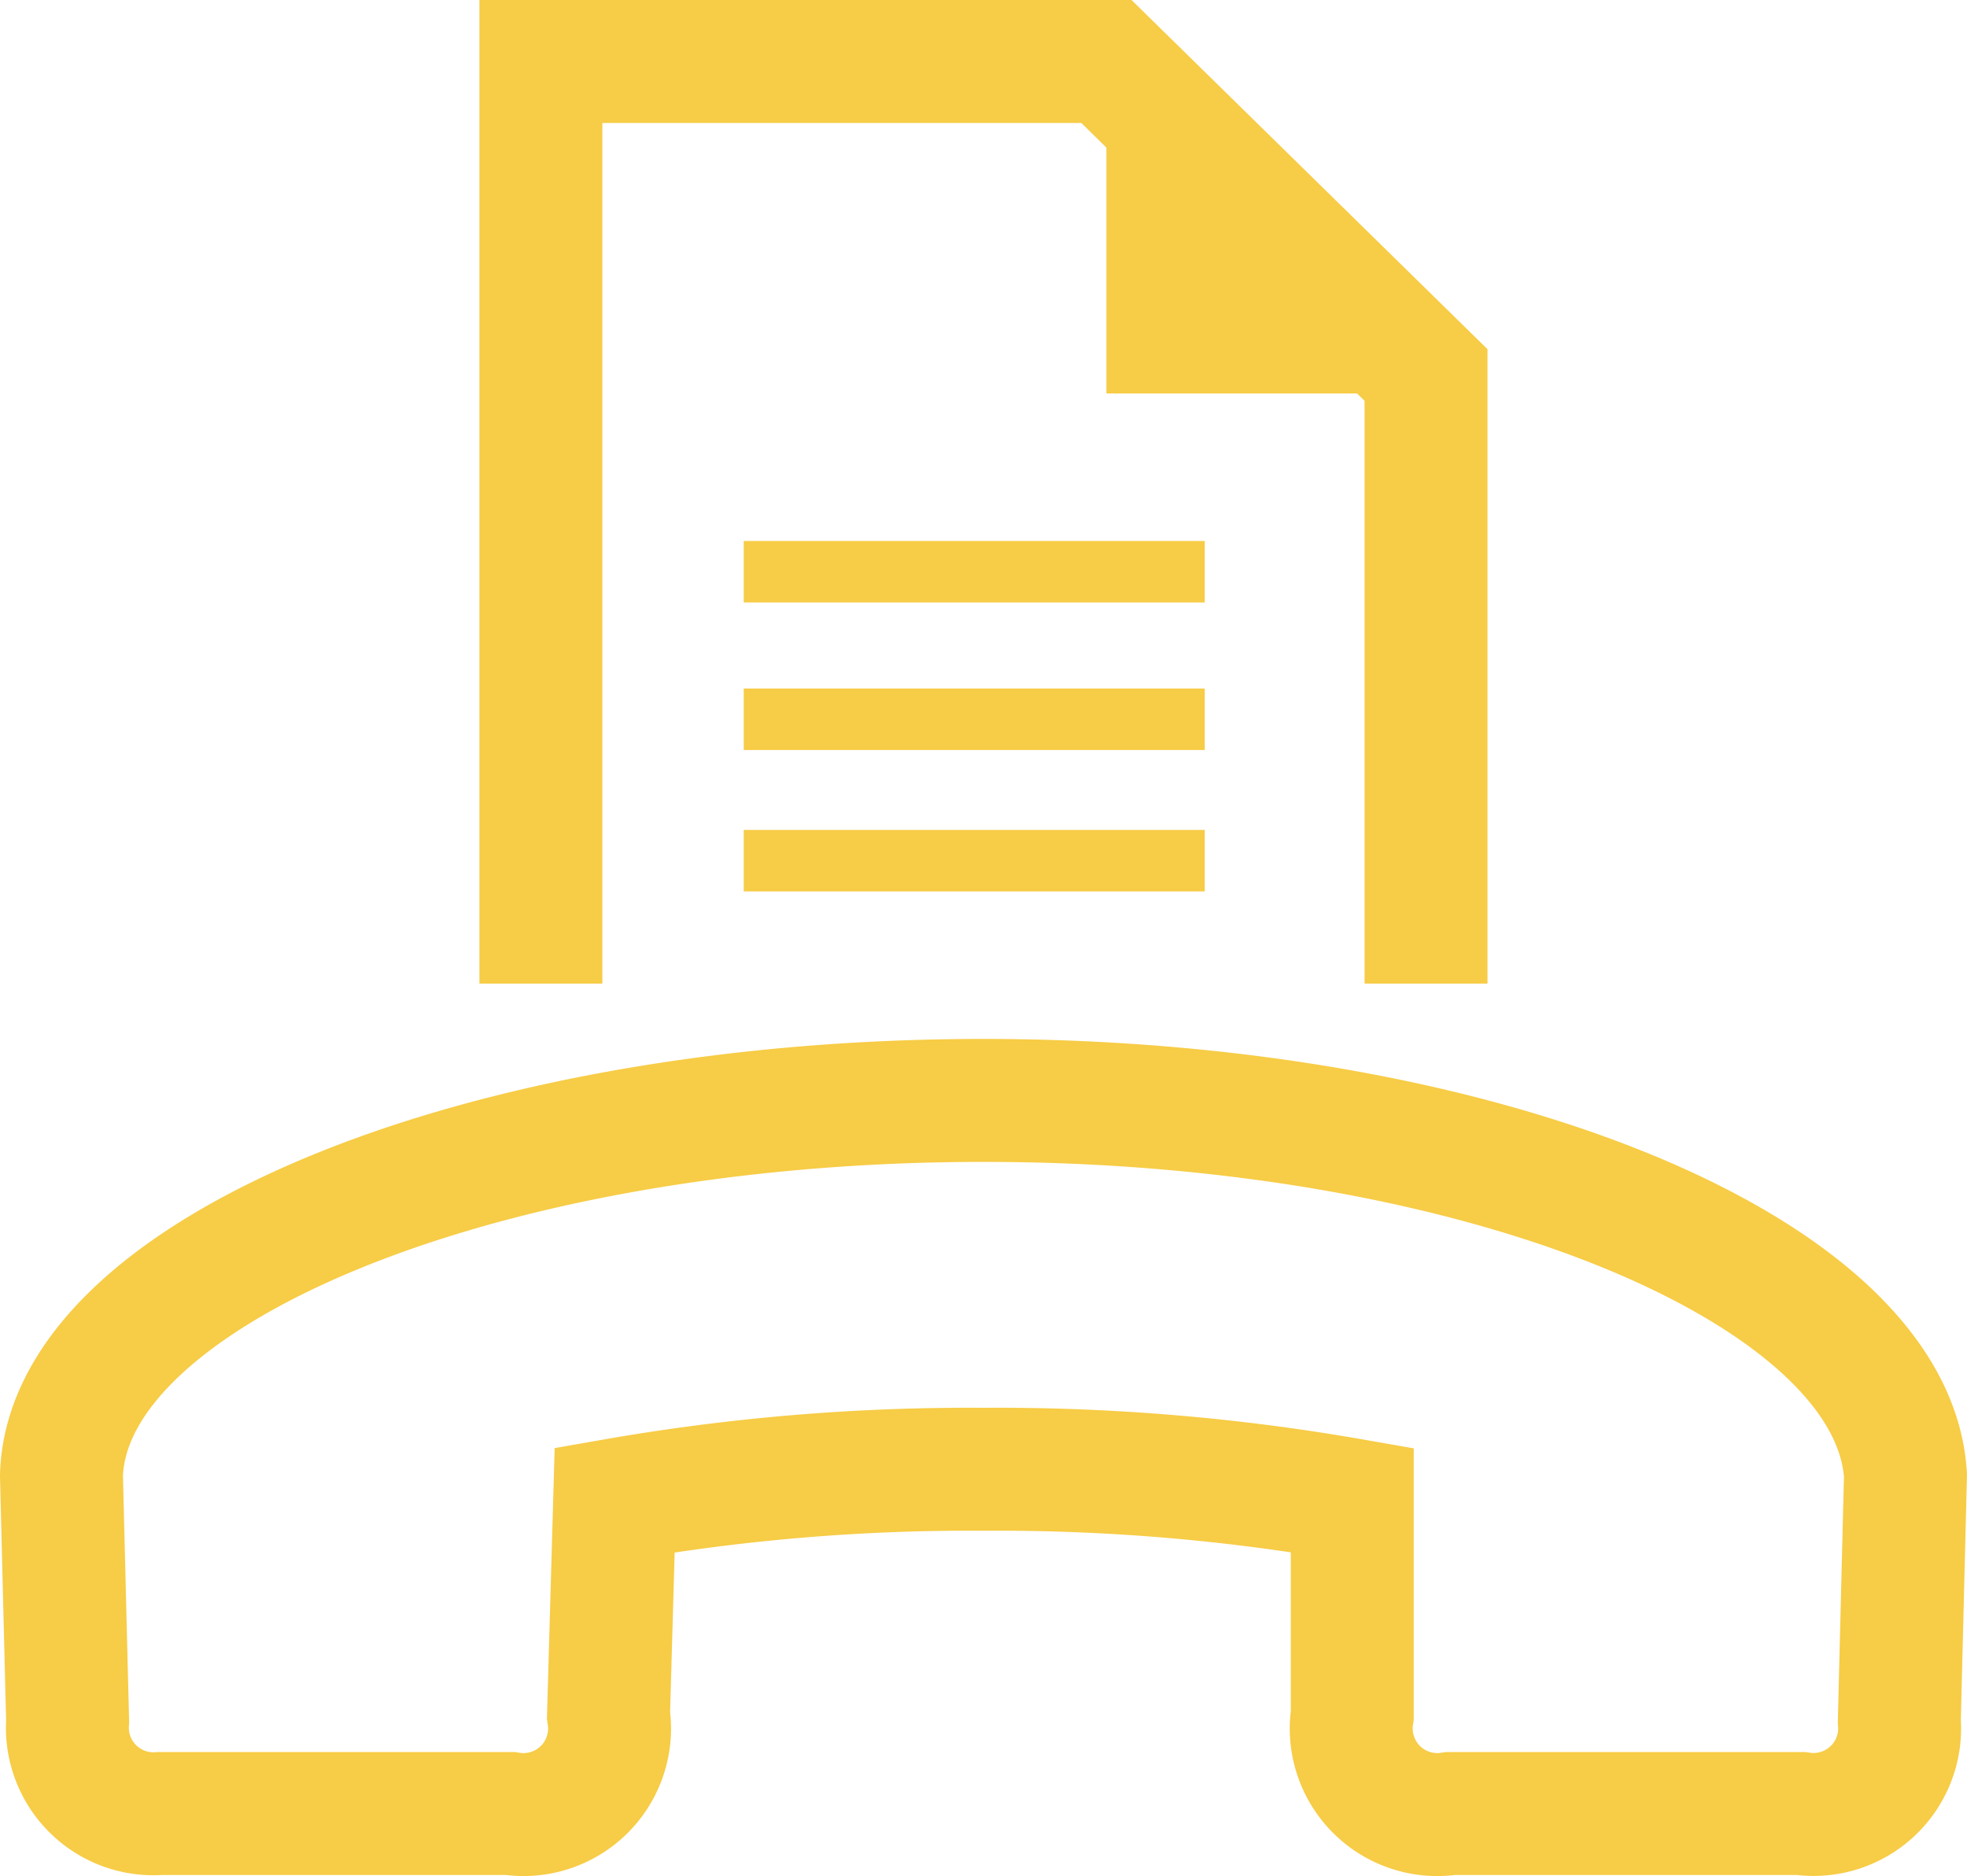
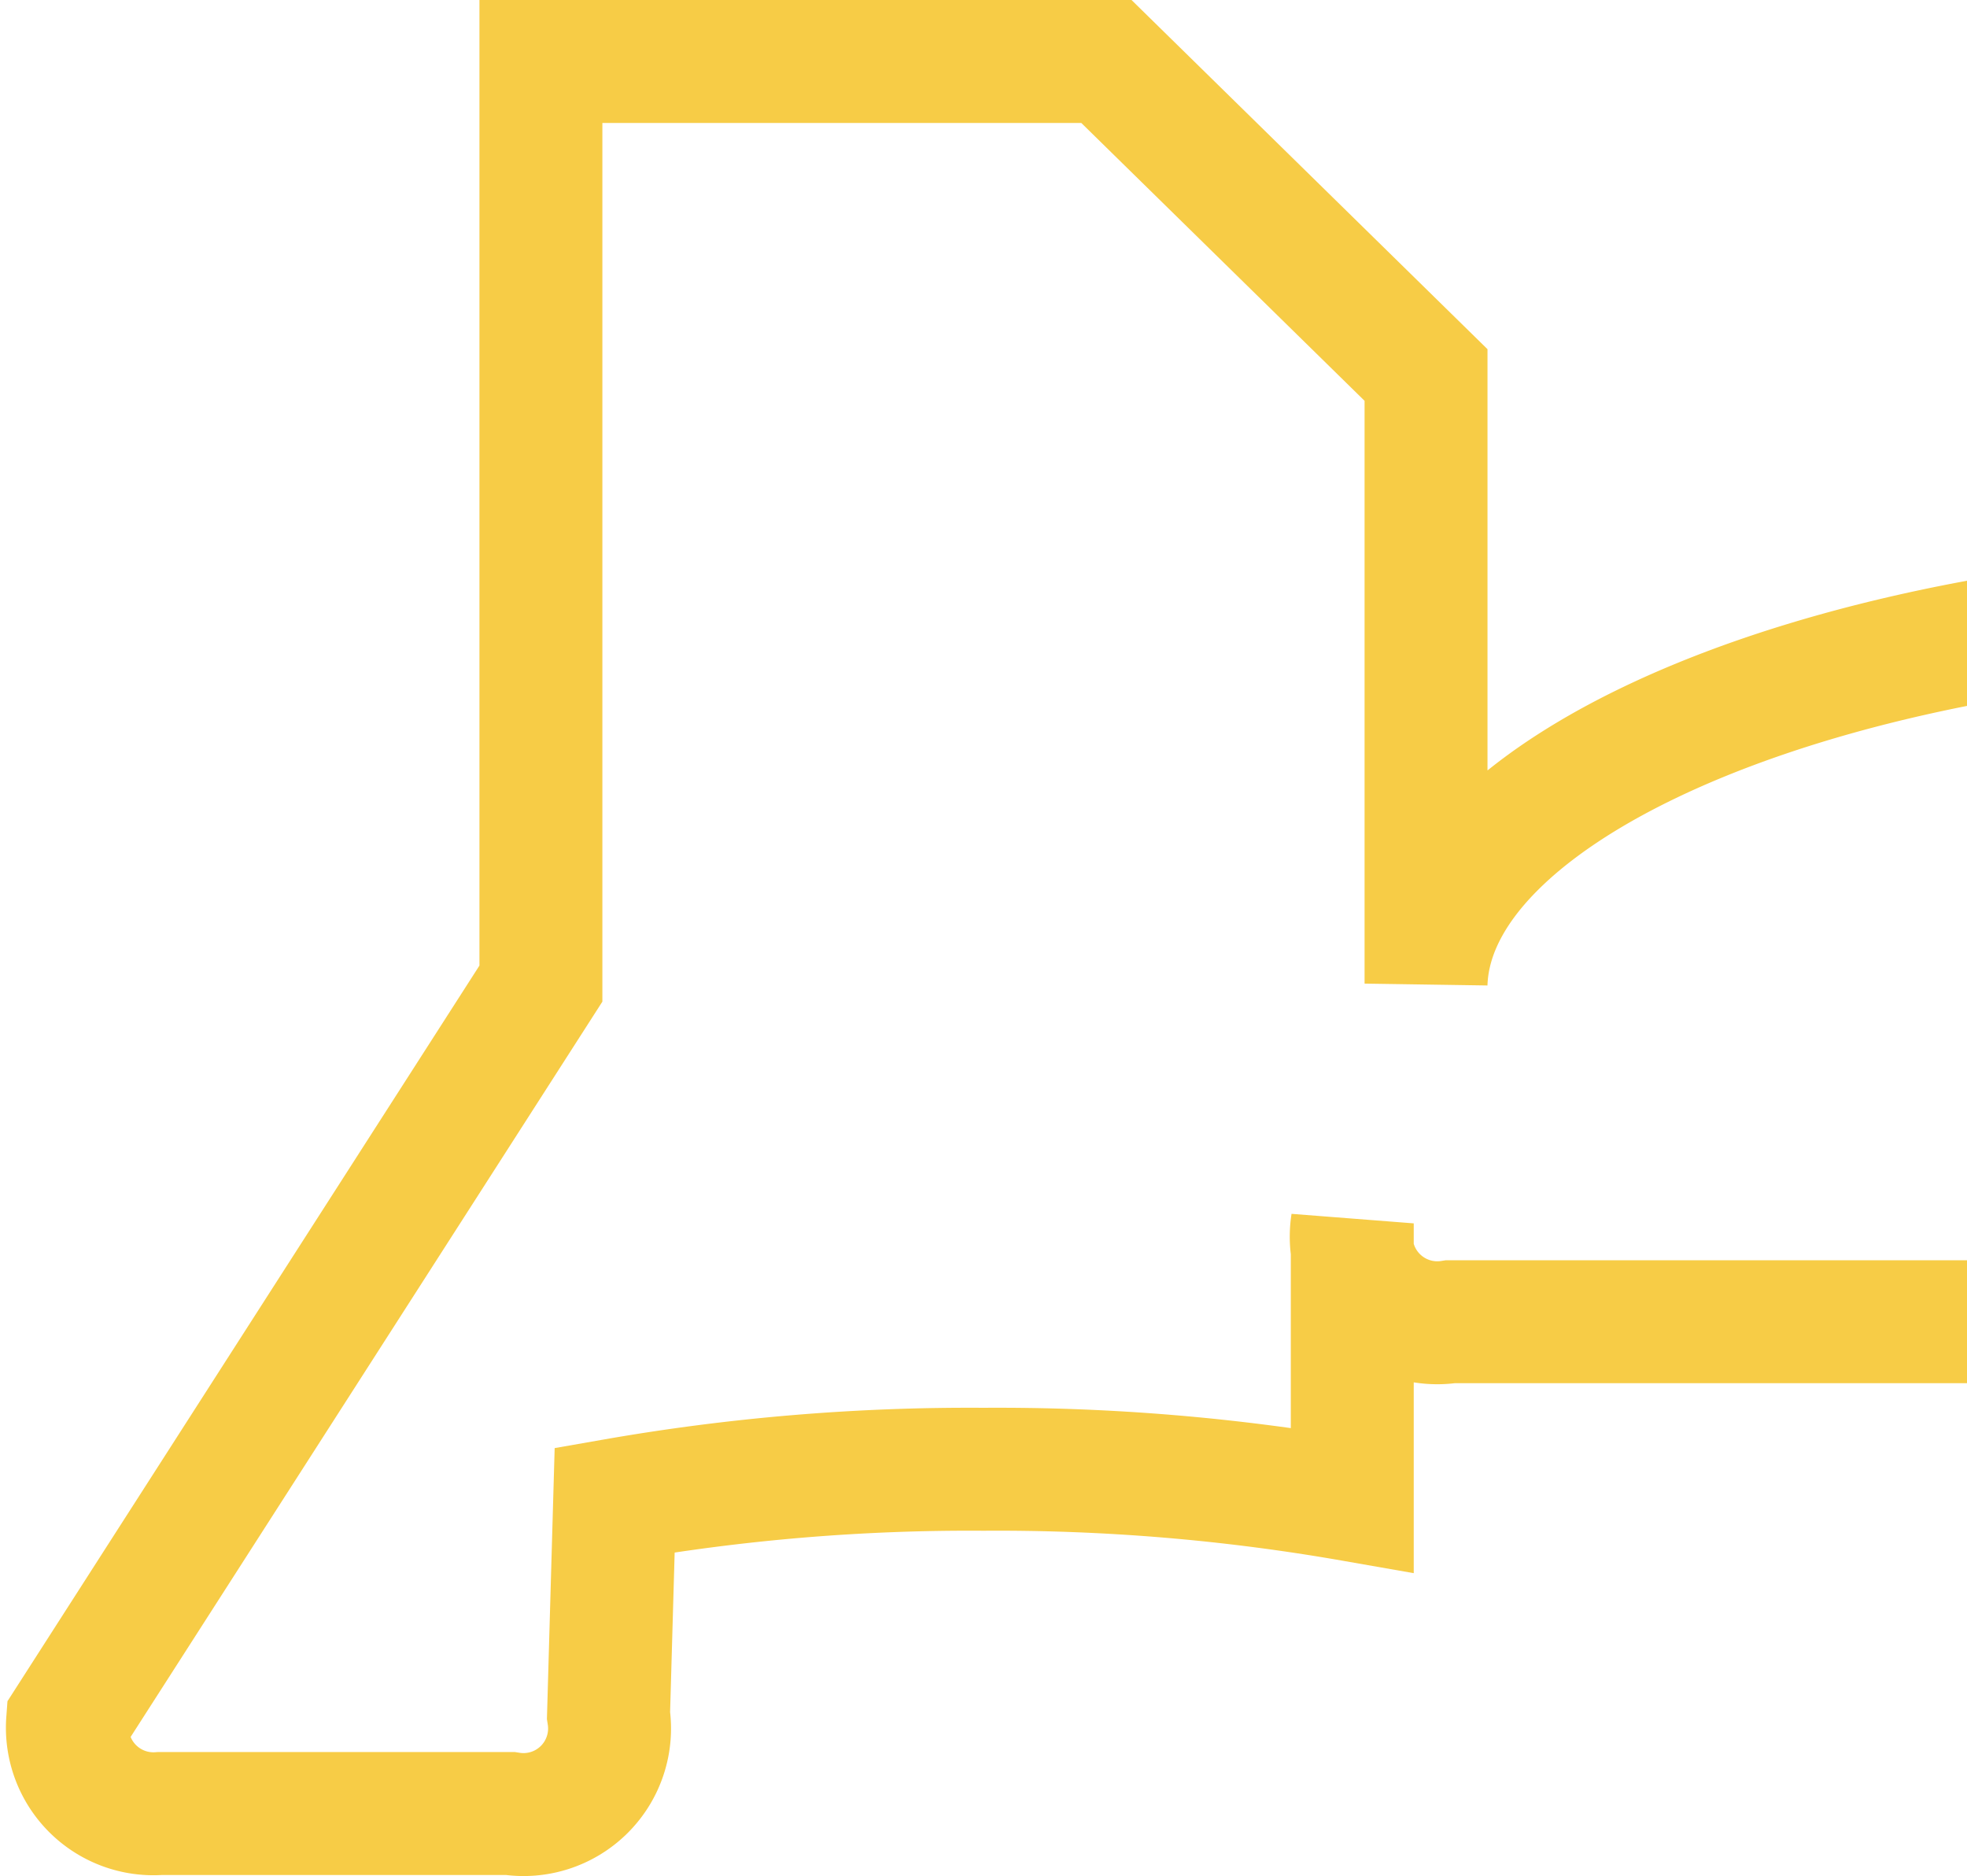
<svg xmlns="http://www.w3.org/2000/svg" width="32.001" height="30.522" viewBox="0 0 32.001 30.522">
  <g transform="translate(-3.3)">
-     <path d="M12.1,16V1h9.2l5.2,5.1V16M4.3,24c.1-3.3,6.8-6.1,15-6.1s14.8,2.8,15,6.1l-.1,4a1.4,1.4,0,0,1-1.6,1.5H26.9a1.4,1.4,0,0,1-1.6-1.6V24.4a33.5,33.5,0,0,0-6-.5,33.5,33.5,0,0,0-6,.5l-.1,3.5a1.4,1.4,0,0,1-1.6,1.6H5.9A1.4,1.4,0,0,1,4.4,28Z" fill="none" stroke="#f7cc46" stroke-width="2" />
-     <path d="M21.3,1l5.4,5.4H21.3Z" fill="#f7cc46" fill-rule="evenodd" />
-     <path d="M15.9,9.3h6.5m-6.5,2.4h6.5M15.9,14h6.5" fill="none" stroke="#f7cc46" stroke-linecap="square" stroke-width="1" />
+     <path d="M12.1,16V1h9.2l5.2,5.1V16c.1-3.3,6.8-6.1,15-6.1s14.8,2.8,15,6.1l-.1,4a1.4,1.4,0,0,1-1.6,1.5H26.9a1.4,1.4,0,0,1-1.6-1.6V24.4a33.5,33.5,0,0,0-6-.5,33.5,33.5,0,0,0-6,.5l-.1,3.5a1.4,1.4,0,0,1-1.6,1.6H5.9A1.4,1.4,0,0,1,4.4,28Z" fill="none" stroke="#f7cc46" stroke-width="2" />
  </g>
</svg>